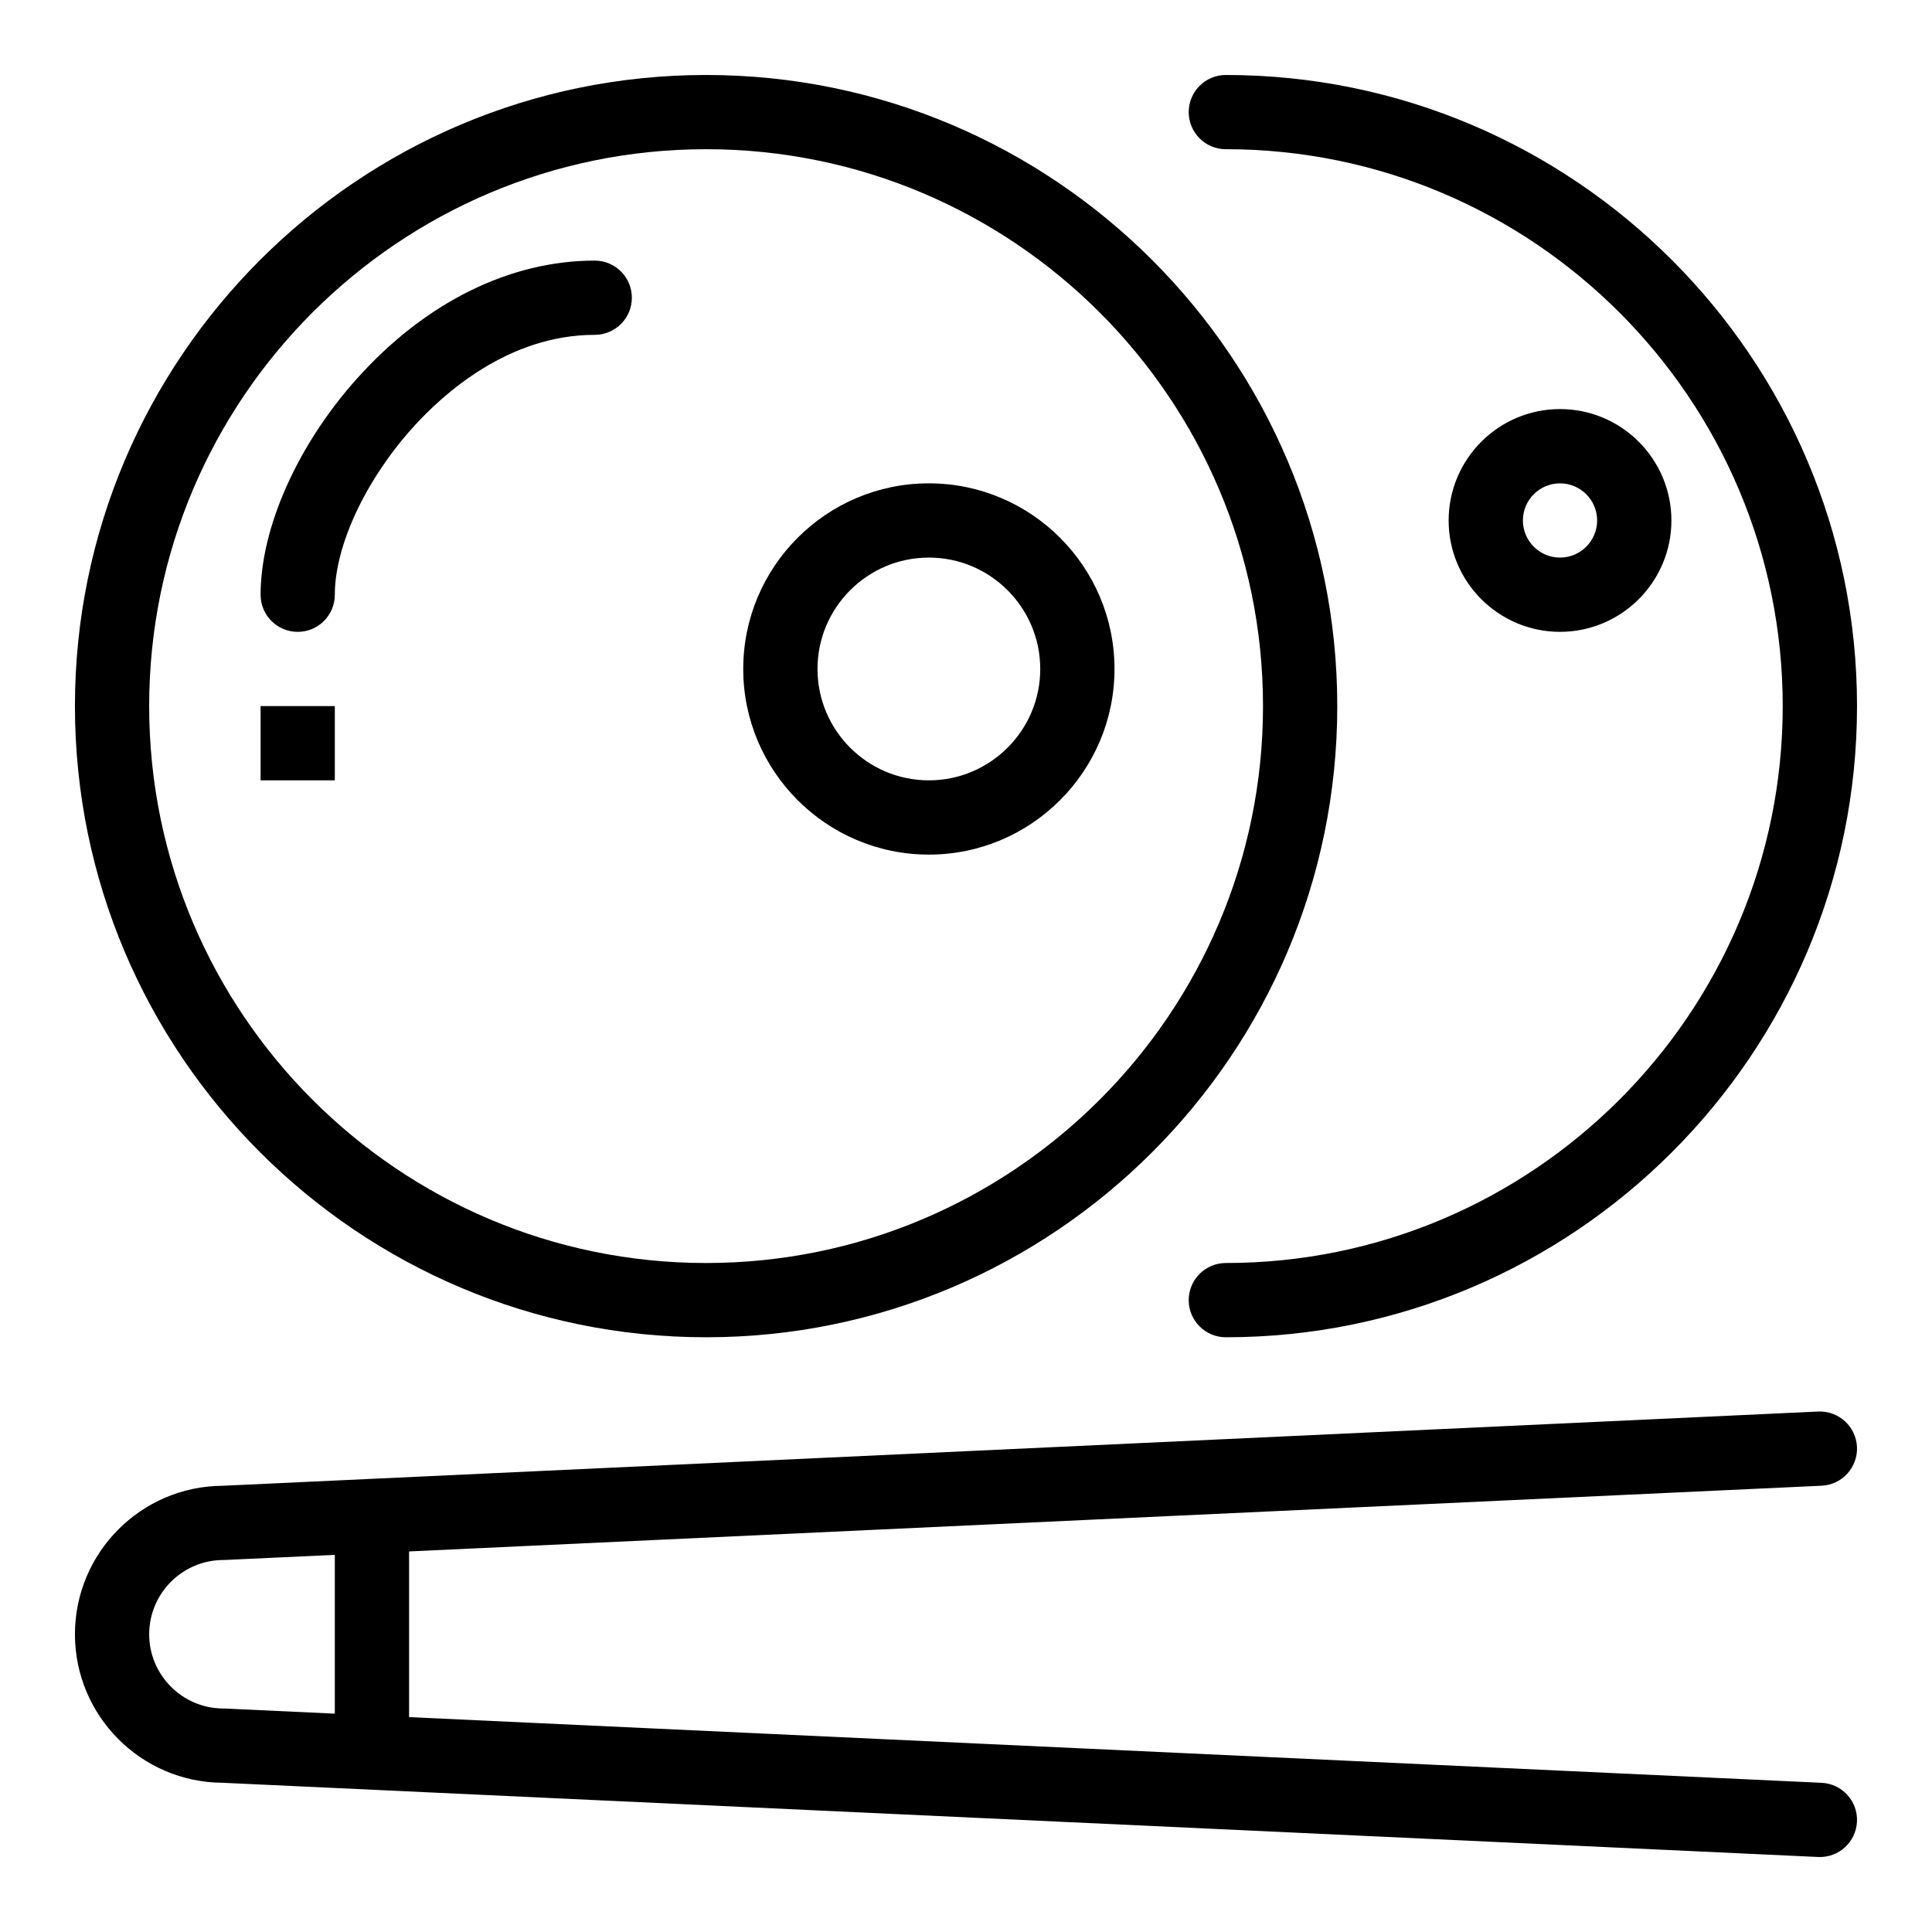
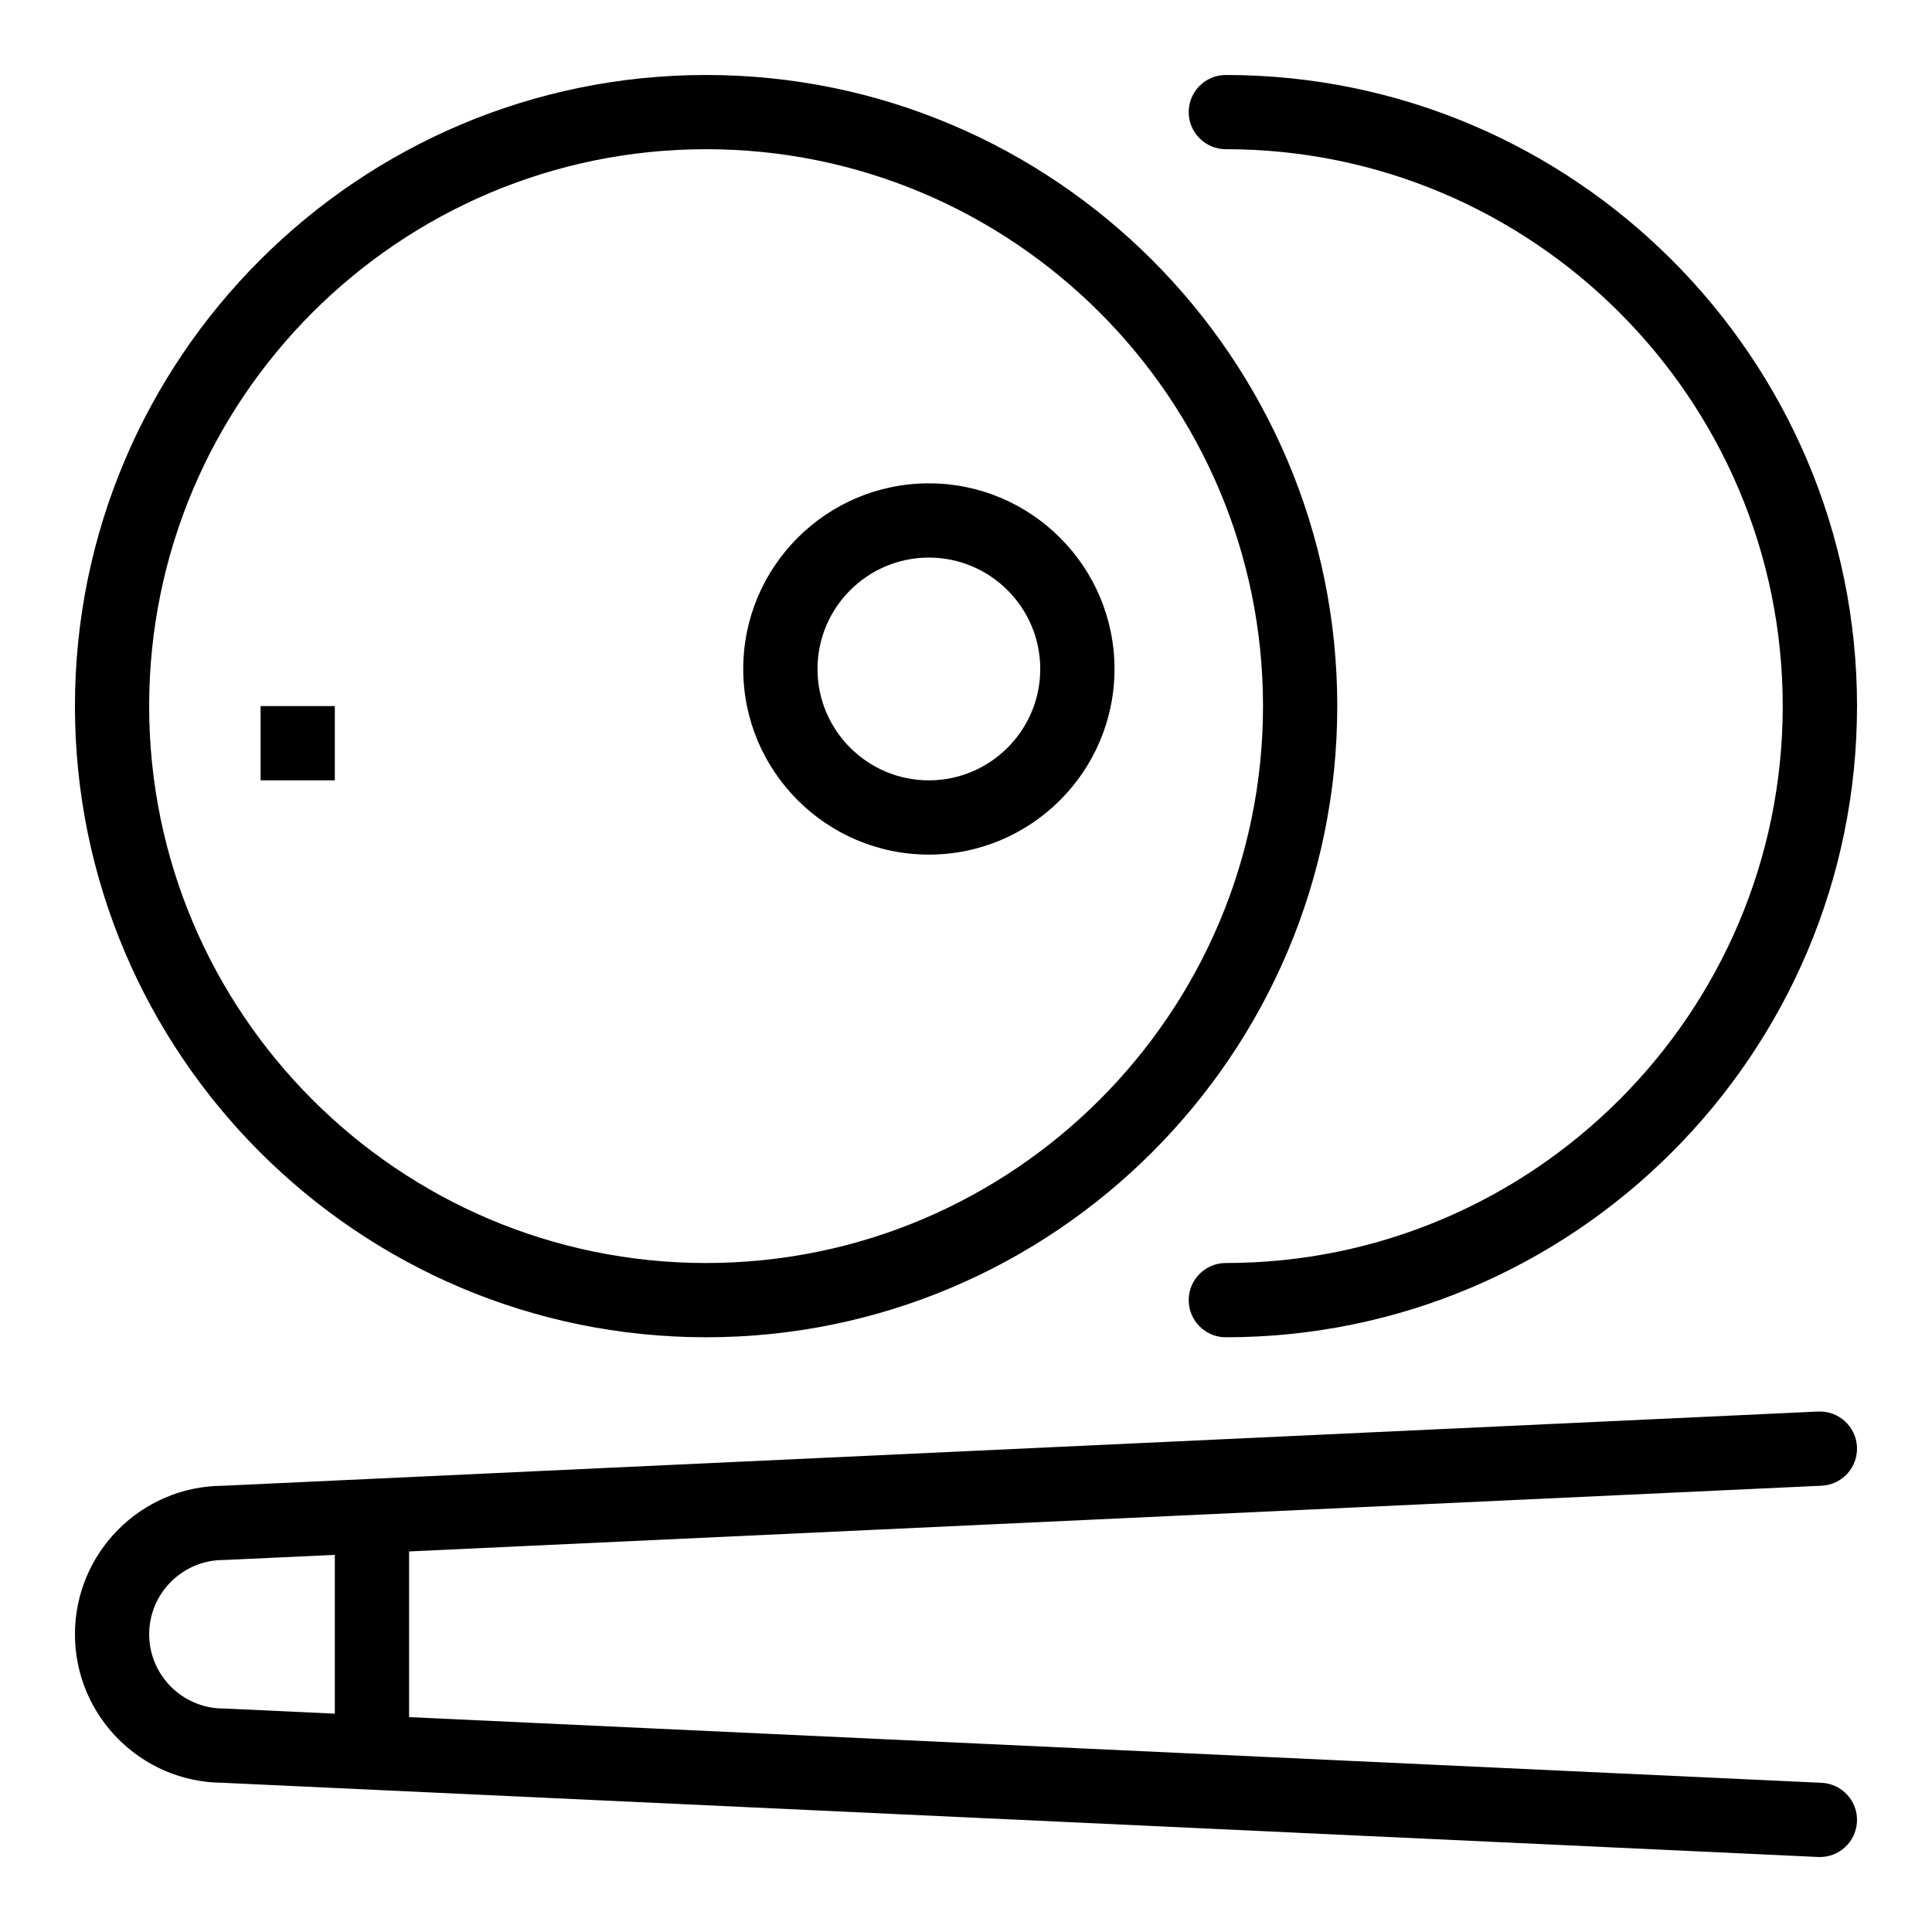
<svg xmlns="http://www.w3.org/2000/svg" fill="#000000" width="800px" height="800px" version="1.1" viewBox="144 144 512 512">
  <g>
    <path d="m626.74 537.73c5.434-0.25 9.629-4.856 9.379-10.281-0.262-5.43-4.844-9.605-10.293-9.375l-422.86 19.672c-21.586 0.129-39.105 17.734-39.105 39.355 0 21.617 17.52 39.223 39.105 39.352l422.86 19.668c5.516 0.238 10.043-4.008 10.293-9.371 0.25-5.43-3.949-10.031-9.379-10.289l-374.33-17.406v-43.91zm-394.01 60.41c-30.812-1.434-29.082-1.367-29.512-1.367-10.852 0-19.684-8.828-19.684-19.676 0-10.852 8.832-19.68 19.684-19.68 0.434 0-1.297 0.066 29.512-1.363z" />
    <path d="m331.12 498.39c92.23 0 167.27-75.031 167.27-167.26 0-92.227-75.039-167.26-167.27-167.26-92.23 0-167.26 75.039-167.26 167.26 0 92.227 75.031 167.26 167.26 167.26zm0-314.85c81.383 0 147.59 66.211 147.59 147.58 0 81.379-66.203 147.59-147.59 147.59-81.379 0-147.59-66.203-147.59-147.59 0-81.371 66.207-147.58 147.59-147.58z" />
-     <path d="m222.89 311.45c5.438 0 9.84-4.406 9.84-9.84 0-12.918 8.062-30.254 20.547-44.168 8.266-9.227 25.555-24.703 48.332-24.703 5.43 0 9.84-4.406 9.84-9.836 0-5.438-4.41-9.84-9.84-9.84-22.547 0-44.918 11.094-62.984 31.242-15.77 17.586-25.562 39.547-25.562 57.305-0.004 5.434 4.398 9.84 9.828 9.84z" />
    <path d="m468.86 183.54c81.379 0 147.58 66.211 147.58 147.58 0 81.379-66.203 147.59-147.58 147.59-5.43 0-9.84 4.406-9.84 9.844 0 5.43 4.41 9.836 9.84 9.836 92.23 0 167.27-75.031 167.27-167.26 0-92.227-75.039-167.26-167.27-167.26-5.43 0-9.84 4.406-9.84 9.84 0 5.43 4.414 9.836 9.84 9.836z" />
-     <path d="m586.94 281.93c0-16.277-13.242-29.52-29.523-29.52-16.27 0-29.512 13.242-29.512 29.52 0 16.273 13.242 29.516 29.512 29.516 16.281 0 29.523-13.242 29.523-29.516zm-39.355 0c0-5.426 4.41-9.836 9.828-9.836 5.43 0 9.844 4.41 9.844 9.836 0 5.426-4.41 9.836-9.844 9.836-5.414 0-9.828-4.414-9.828-9.836z" />
    <path d="m390.16 370.48c27.121 0 49.195-22.07 49.195-49.195 0-27.129-22.074-49.195-49.195-49.195-27.129 0-49.195 22.066-49.195 49.195 0 27.129 22.066 49.195 49.195 49.195zm0-78.715c16.27 0 29.516 13.242 29.516 29.523 0 16.27-13.242 29.512-29.516 29.512-16.281 0-29.512-13.242-29.512-29.512 0-16.281 13.234-29.523 29.512-29.523z" />
    <path d="m213.06 331.12h19.672v19.676h-19.672z" />
  </g>
</svg>